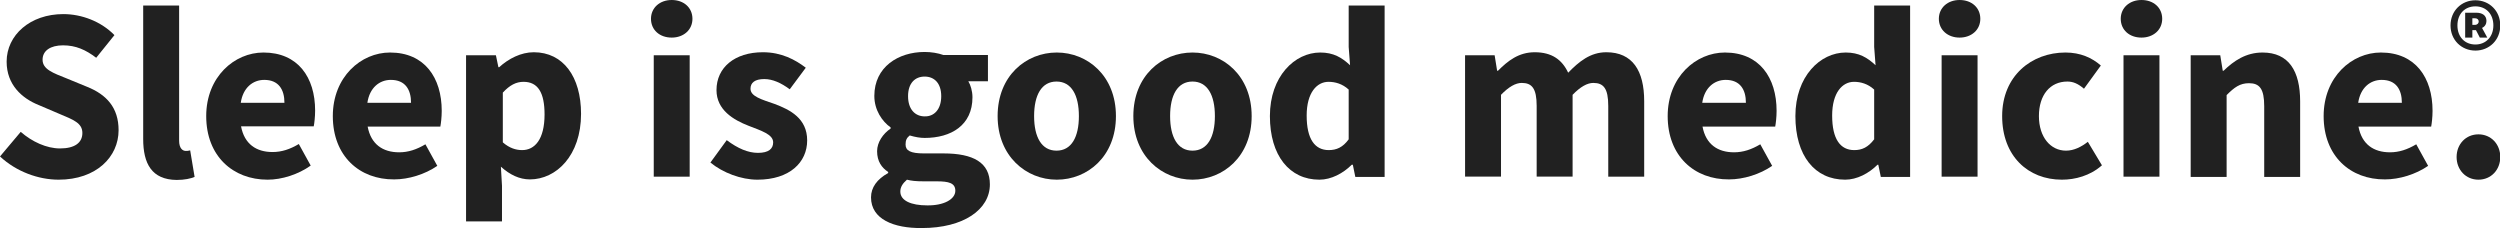
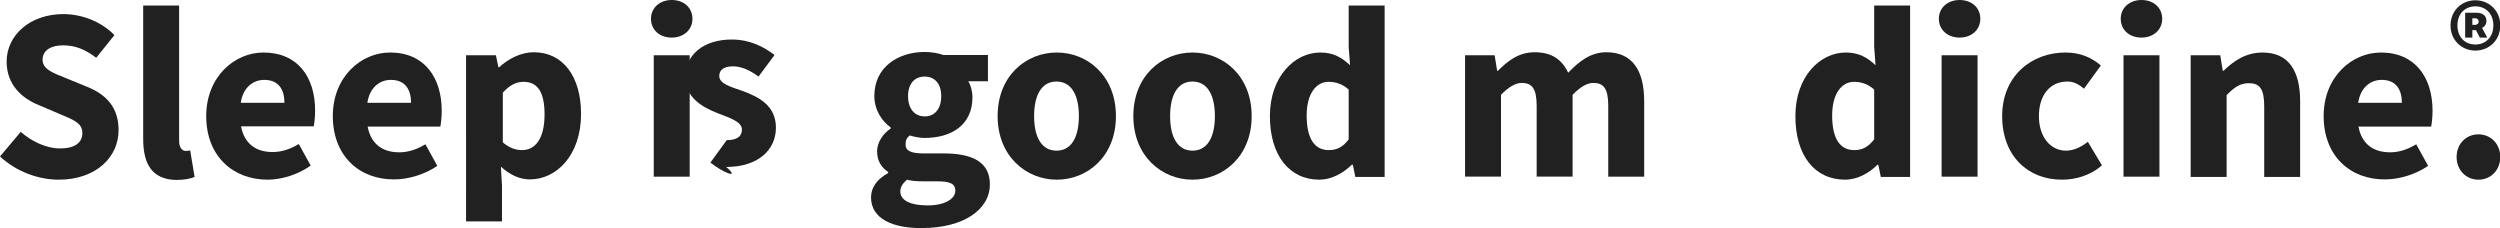
<svg xmlns="http://www.w3.org/2000/svg" version="1.1" id="Layer_1" x="0px" y="0px" viewBox="0 0 904.4 82.6" style="enable-background:new 0 0 904.4 82.6;" xml:space="preserve">
  <style type="text/css">
	.st0{enable-background:new    ;}
	.st1{fill:#212121;}
</style>
  <g>
    <g id="Component_4_2_00000175291030511866516110000013873826446923488915_" transform="translate(110 432)">
      <g>
        <g class="st0">
          <path class="st1" d="M-110-375.4l7.5-8.9c4.1,3.6,9.4,6,14.2,6c5.4,0,8.1-2.1,8.1-5.6c0-3.6-3.3-4.8-8.3-6.9l-7.5-3.2      c-6-2.4-11.6-7.3-11.6-15.7c0-9.6,8.5-17.2,20.5-17.2c6.6,0,13.6,2.6,18.5,7.6l-6.6,8.2c-3.8-2.9-7.4-4.5-12-4.5      c-4.5,0-7.4,1.9-7.4,5.2c0,3.5,3.8,4.8,8.8,6.8l7.3,3c7,2.8,11.4,7.5,11.4,15.7c0,9.6-8,17.9-21.7,17.9      C-96.1-367-104.1-369.9-110-375.4z" />
          <path class="st1" d="M-58.2-381.7v-48.3h13v48.9c0,2.8,1.3,3.7,2.4,3.7c0.5,0,0.9,0,1.6-0.2l1.6,9.6c-1.4,0.6-3.6,1.1-6.5,1.1      C-55.1-367-58.2-372.8-58.2-381.7z" />
          <path class="st1" d="M-35.4-390c0-14.2,10.2-23,20.7-23C-2.2-413,4-404,4-392c0,2.3-0.3,4.7-0.5,5.7h-26.3      c1.2,6.4,5.5,9.3,11.4,9.3c3.3,0,6.3-1,9.5-2.9l4.3,7.8C-2.1-368.9-8-367-13.2-367C-25.7-367-35.4-375.5-35.4-390z M-7.1-394.8      c0-4.8-2.1-8.3-7.3-8.3c-4.1,0-7.7,2.8-8.5,8.3H-7.1z" />
          <path class="st1" d="M10.4-390c0-14.2,10.2-23,20.7-23c12.5,0,18.7,9.1,18.7,21.1c0,2.3-0.3,4.7-0.5,5.7H23      c1.2,6.4,5.5,9.3,11.4,9.3c3.3,0,6.3-1,9.5-2.9l4.3,7.8c-4.5,3.1-10.4,4.9-15.6,4.9C20.1-367,10.4-375.5,10.4-390z M38.7-394.8      c0-4.8-2.1-8.3-7.3-8.3c-4.1,0-7.7,2.8-8.5,8.3H38.7z" />
          <path class="st1" d="M58.8-412h10.6l0.9,4.3h0.3c3.4-3.1,7.9-5.4,12.5-5.4c10.6,0,17.1,8.8,17.1,22.3c0,15.1-9,23.7-18.5,23.7      c-3.8,0-7.3-1.7-10.5-4.6l0.4,6.9v12.9h-13V-412z M87-390.6c0-7.9-2.4-11.8-7.6-11.8c-2.7,0-5,1.2-7.5,3.9v18      c2.4,2.1,4.8,2.8,7,2.8C83.4-377.7,87-381.5,87-390.6z" />
          <path class="st1" d="M125.5-425.2c0-4,3.2-6.8,7.5-6.8c4.4,0,7.5,2.8,7.5,6.8c0,4-3.2,6.8-7.5,6.8      C128.6-418.4,125.5-421.2,125.5-425.2z M126.5-412h13v43.9h-13V-412z" />
-           <path class="st1" d="M147-373.2l5.9-8.1c4,3,7.7,4.6,11.3,4.6c3.9,0,5.5-1.5,5.5-3.8c0-2.9-4.3-4.2-8.9-6      c-5.4-2.1-11.6-5.7-11.6-12.9c0-8.2,6.6-13.7,16.8-13.7c6.7,0,11.7,2.7,15.5,5.6l-5.8,7.8c-3.1-2.3-6.2-3.7-9.2-3.7      c-3.4,0-5,1.3-5,3.5c0,2.8,4.1,3.9,8.7,5.5c5.6,2.1,11.8,5.2,11.8,13.2c0,7.9-6.3,14.2-18,14.2C158.1-367,151.5-369.5,147-373.2      z" />
+           <path class="st1" d="M147-373.2l5.9-8.1c3.9,0,5.5-1.5,5.5-3.8c0-2.9-4.3-4.2-8.9-6      c-5.4-2.1-11.6-5.7-11.6-12.9c0-8.2,6.6-13.7,16.8-13.7c6.7,0,11.7,2.7,15.5,5.6l-5.8,7.8c-3.1-2.3-6.2-3.7-9.2-3.7      c-3.4,0-5,1.3-5,3.5c0,2.8,4.1,3.9,8.7,5.5c5.6,2.1,11.8,5.2,11.8,13.2c0,7.9-6.3,14.2-18,14.2C158.1-367,151.5-369.5,147-373.2      z" />
          <path class="st1" d="M205.1-360.6c0-3.6,2.2-6.6,6.2-8.8v-0.4c-2.3-1.5-4-3.8-4-7.5c0-3.2,2.1-6.3,4.9-8.2v-0.4      c-3.1-2.2-5.9-6.3-5.9-11.4c0-10.5,8.7-15.9,18.2-15.9c2.4,0,4.8,0.4,6.8,1.1h16.1v9.5h-7.1c0.8,1.3,1.5,3.5,1.5,5.8      c0,10.1-7.7,14.7-17.3,14.7c-1.6,0-3.4-0.3-5.4-0.9c-1.1,0.9-1.5,1.7-1.5,3.3c0,2.2,1.8,3.2,6.6,3.2h7.1      c10.8,0,16.8,3.3,16.8,11.2c0,9.1-9.5,15.8-24.6,15.8C213.3-349.4,205.1-352.7,205.1-360.6z M235.6-363c0-2.8-2.4-3.4-6.7-3.4      h-4.6c-3,0-4.7-0.2-6.2-0.6c-1.6,1.4-2.4,2.7-2.4,4.3c0,3.3,3.9,5,9.7,5C231.4-357.6,235.6-359.9,235.6-363z M230.5-397.2      c0-4.7-2.5-7.1-6-7.1c-3.5,0-6,2.4-6,7.1c0,4.8,2.6,7.3,6,7.3C227.9-389.8,230.5-392.4,230.5-397.2z" />
          <path class="st1" d="M250.9-390c0-14.6,10.3-23,21.4-23c11.1,0,21.4,8.4,21.4,23c0,14.6-10.3,23-21.4,23      C261.2-367,250.9-375.5,250.9-390z M280.3-390c0-7.6-2.7-12.5-8.1-12.5s-8.1,4.9-8.1,12.5s2.7,12.5,8.1,12.5      S280.3-382.4,280.3-390z" />
          <path class="st1" d="M300-390c0-14.6,10.3-23,21.4-23c11.1,0,21.4,8.4,21.4,23c0,14.6-10.3,23-21.4,23      C310.3-367,300-375.5,300-390z M329.5-390c0-7.6-2.7-12.5-8.1-12.5s-8.1,4.9-8.1,12.5s2.7,12.5,8.1,12.5S329.5-382.4,329.5-390z      " />
          <path class="st1" d="M349.4-390c0-14.4,9-23,18.2-23c4.8,0,7.8,1.8,10.8,4.6l-0.5-6.6v-15h13v62h-10.6l-0.9-4.4H379      c-3.1,3.1-7.4,5.4-11.7,5.4C356.5-367,349.4-375.7,349.4-390z M377.9-381.6v-18c-2.3-2.1-4.9-2.8-7.3-2.8      c-4.2,0-7.9,3.9-7.9,12.2c0,8.6,3,12.5,8,12.5C373.5-377.7,375.8-378.7,377.9-381.6z" />
          <path class="st1" d="M420.1-412h10.6l0.9,5.6h0.3c3.6-3.6,7.5-6.7,13.3-6.7c6.2,0,9.9,2.7,12.1,7.4c3.9-4,8-7.4,13.8-7.4      c9.5,0,13.7,6.7,13.7,17.7v27.3h-13v-25.6c0-6.3-1.7-8.3-5.4-8.3c-2.2,0-4.7,1.4-7.5,4.3v29.6h-13v-25.6c0-6.3-1.7-8.3-5.4-8.3      c-2.2,0-4.7,1.4-7.5,4.3v29.6h-13V-412z" />
-           <path class="st1" d="M493.3-390c0-14.2,10.2-23,20.7-23c12.5,0,18.7,9.1,18.7,21.1c0,2.3-0.3,4.7-0.5,5.7h-26.3      c1.2,6.4,5.5,9.3,11.4,9.3c3.3,0,6.3-1,9.5-2.9l4.3,7.8c-4.5,3.1-10.4,4.9-15.6,4.9C503-367,493.3-375.5,493.3-390z       M521.6-394.8c0-4.8-2.1-8.3-7.3-8.3c-4.1,0-7.7,2.8-8.5,8.3H521.6z" />
          <path class="st1" d="M539.5-390c0-14.4,9-23,18.2-23c4.8,0,7.8,1.8,10.8,4.6l-0.5-6.6v-15h13v62h-10.6l-0.9-4.4h-0.3      c-3.1,3.1-7.4,5.4-11.7,5.4C546.5-367,539.5-375.7,539.5-390z M568-381.6v-18c-2.3-2.1-4.9-2.8-7.3-2.8c-4.2,0-7.9,3.9-7.9,12.2      c0,8.6,3,12.5,8,12.5C563.6-377.7,565.8-378.7,568-381.6z" />
          <path class="st1" d="M591.4-425.2c0-4,3.2-6.8,7.5-6.8c4.4,0,7.5,2.8,7.5,6.8c0,4-3.2,6.8-7.5,6.8      C594.6-418.4,591.4-421.2,591.4-425.2z M592.4-412h13v43.9h-13V-412z" />
          <path class="st1" d="M614.3-390c0-14.6,10.7-23,22.9-23c5.4,0,9.6,1.9,12.8,4.7l-6.1,8.4c-2.1-1.8-3.9-2.6-6-2.6      c-6.3,0-10.3,4.9-10.3,12.5s4.2,12.5,9.8,12.5c2.9,0,5.6-1.4,7.9-3.2l5.1,8.5c-4.3,3.8-9.7,5.2-14.5,5.2      C623.7-367,614.3-375.5,614.3-390z" />
          <path class="st1" d="M657.2-425.2c0-4,3.2-6.8,7.5-6.8c4.4,0,7.5,2.8,7.5,6.8c0,4-3.2,6.8-7.5,6.8      C660.3-418.4,657.2-421.2,657.2-425.2z M658.2-412h13v43.9h-13V-412z" />
          <path class="st1" d="M682.6-412h10.6l0.9,5.6h0.3c3.7-3.6,8.1-6.6,14.1-6.6c9.5,0,13.6,6.7,13.6,17.7v27.3h-13v-25.6      c0-6.3-1.7-8.3-5.5-8.3c-3.3,0-5.3,1.5-8.1,4.3v29.6h-13V-412z" />
          <path class="st1" d="M730.6-390c0-14.2,10.2-23,20.7-23c12.5,0,18.7,9.1,18.7,21.1c0,2.3-0.3,4.7-0.5,5.7h-26.3      c1.2,6.4,5.5,9.3,11.4,9.3c3.3,0,6.3-1,9.5-2.9l4.3,7.8c-4.5,3.1-10.4,4.9-15.6,4.9C740.3-367,730.6-375.5,730.6-390z       M758.9-394.8c0-4.8-2.1-8.3-7.3-8.3c-4.1,0-7.7,2.8-8.5,8.3H758.9z" />
          <path class="st1" d="M778.7-375.2c0-4.6,3.3-8.2,7.9-8.2s7.9,3.6,7.9,8.2c0,4.6-3.3,8.2-7.9,8.2S778.7-370.6,778.7-375.2z" />
        </g>
      </g>
    </g>
    <g>
      <g>
        <path class="st1" d="M886.5,9.2c0-5.3,4-9.1,9-9.1c5,0,9,3.8,9,9.1c0,5.3-4,9.1-9,9.1C890.5,18.3,886.5,14.5,886.5,9.2z M902,9.2     c0-4.2-2.7-6.9-6.5-6.9c-3.8,0-6.5,2.7-6.5,6.9s2.7,6.9,6.5,6.9C899.3,16.1,902,13.3,902,9.2z M891.8,4.6h4c2.1,0,3.7,0.9,3.7,3     c0,1-0.5,2-1.6,2.5l1.9,3.5h-2.7l-1.4-2.7h-1.3v2.7h-2.6V4.6z M895.3,9c0.9,0,1.4-0.6,1.4-1.2c0-0.7-0.5-1.2-1.4-1.2h-0.9V9     H895.3z" />
      </g>
    </g>
  </g>
</svg>